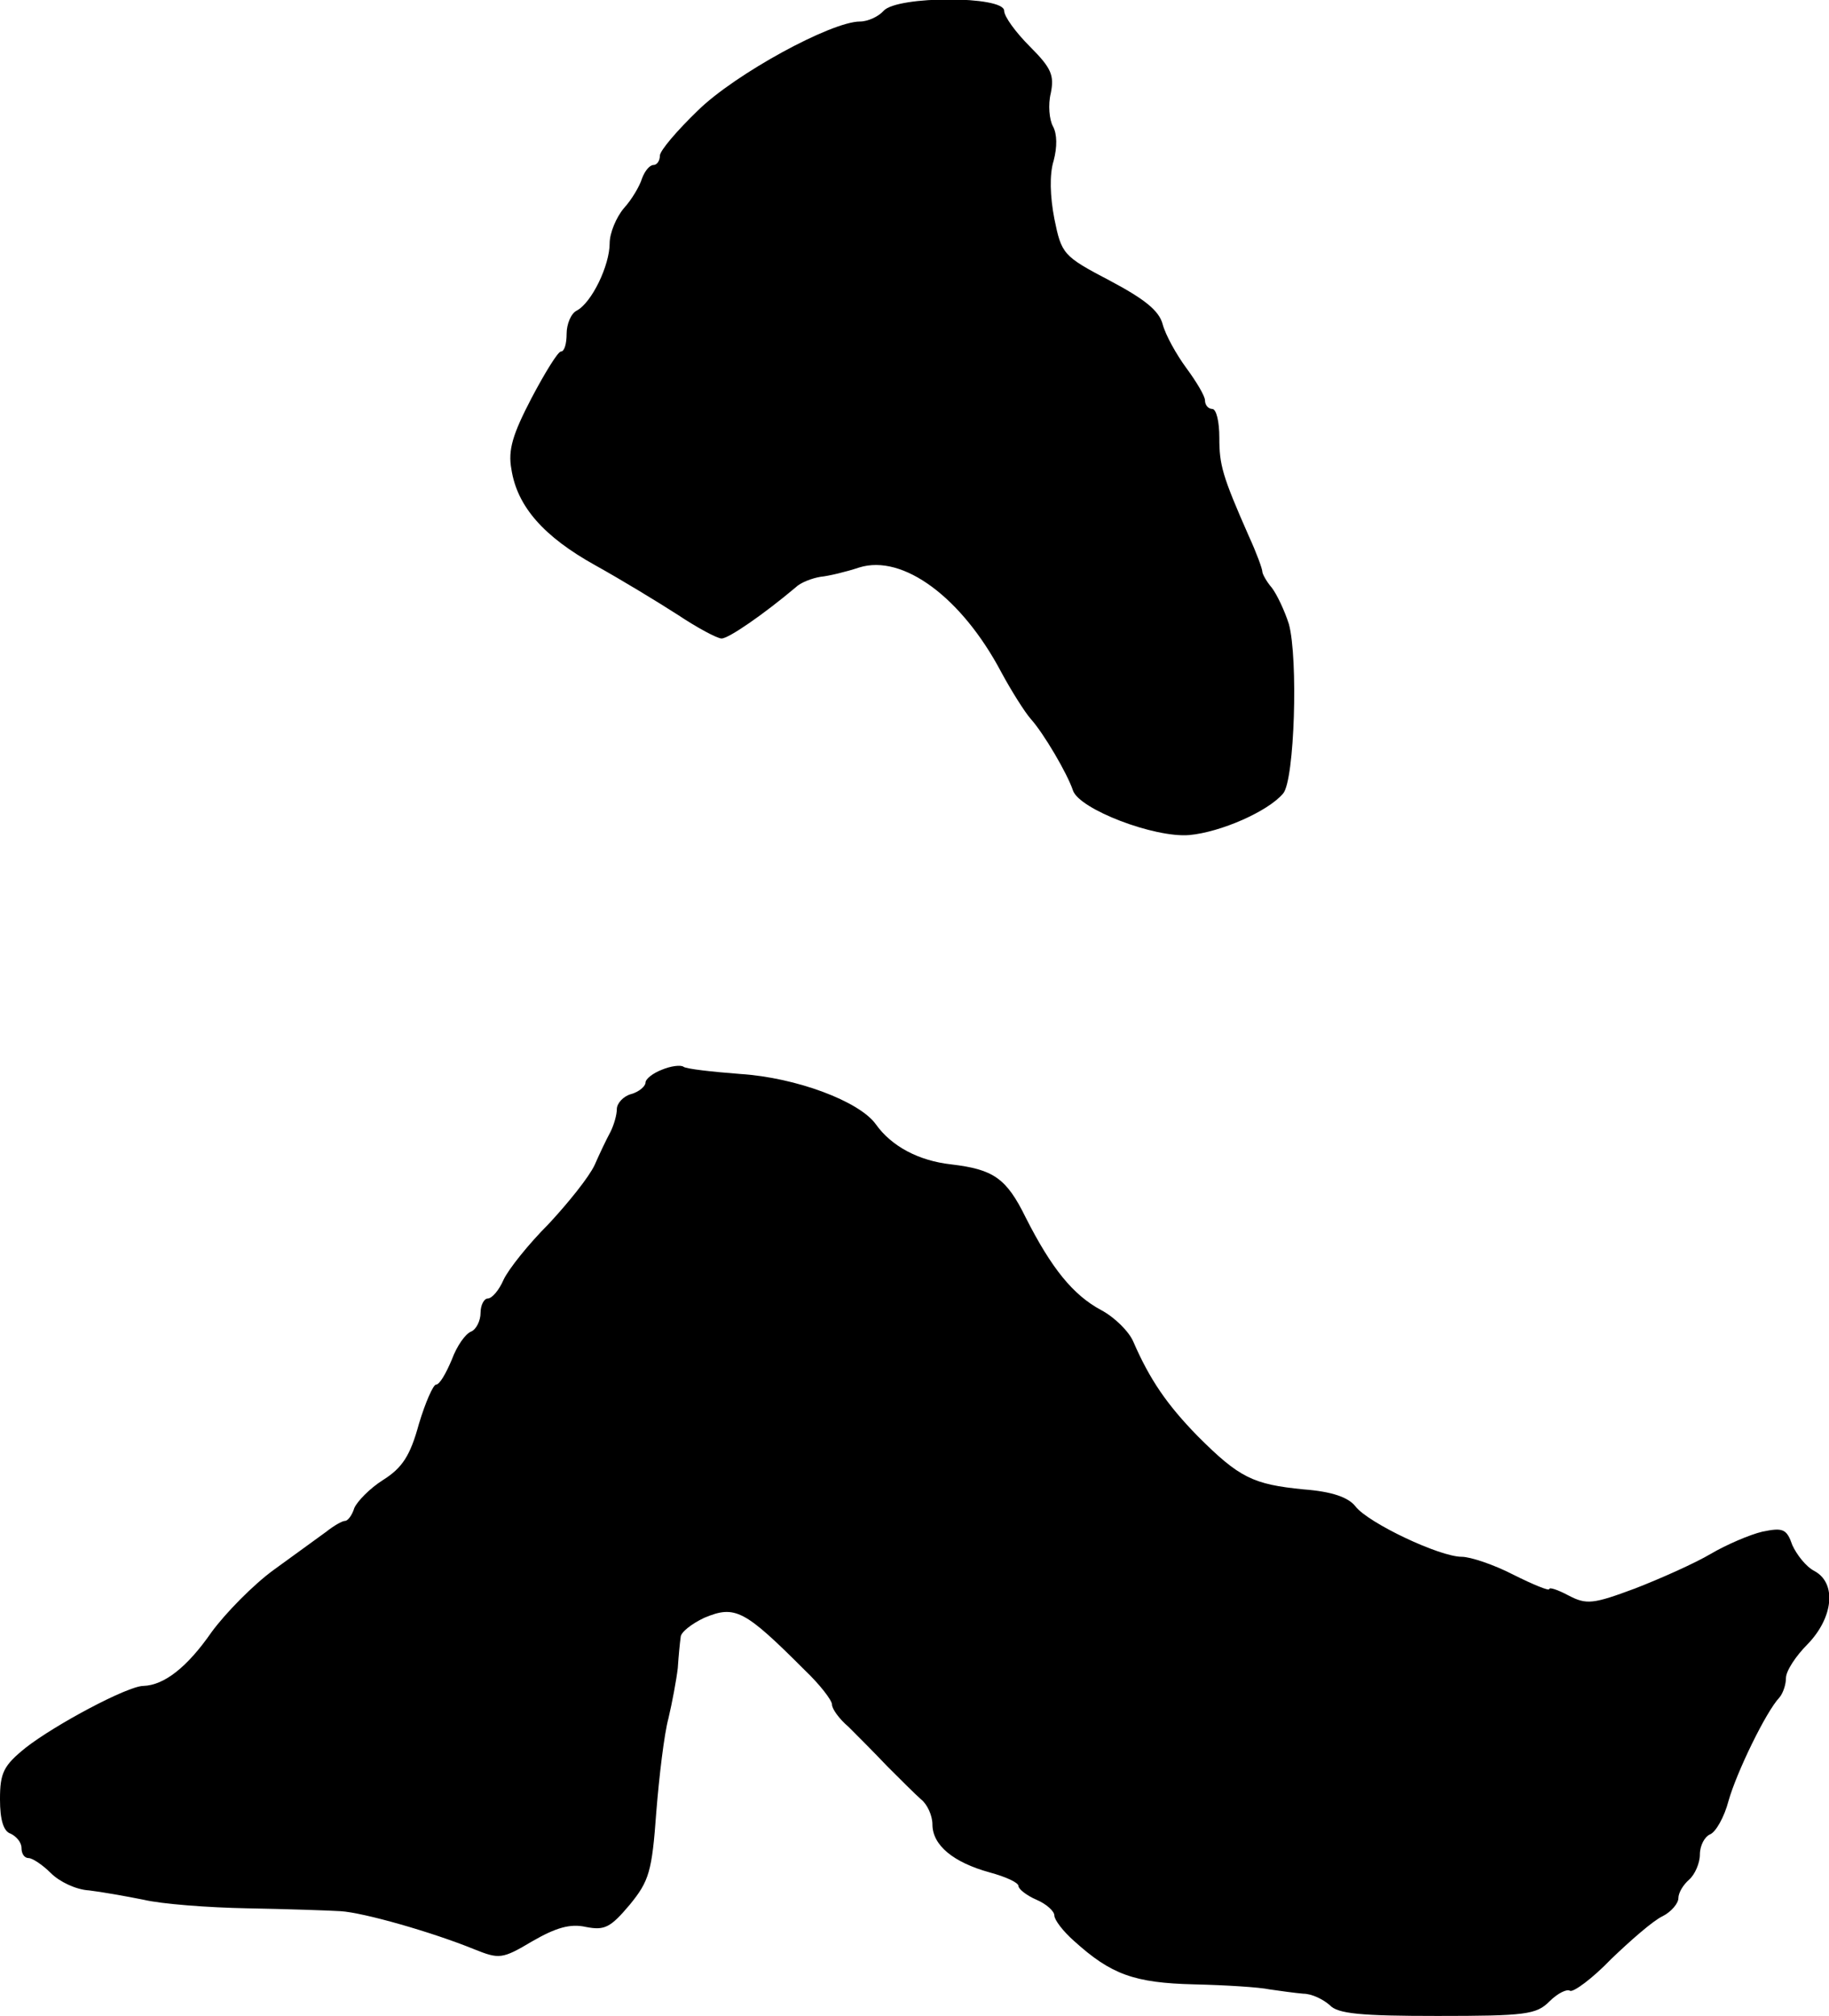
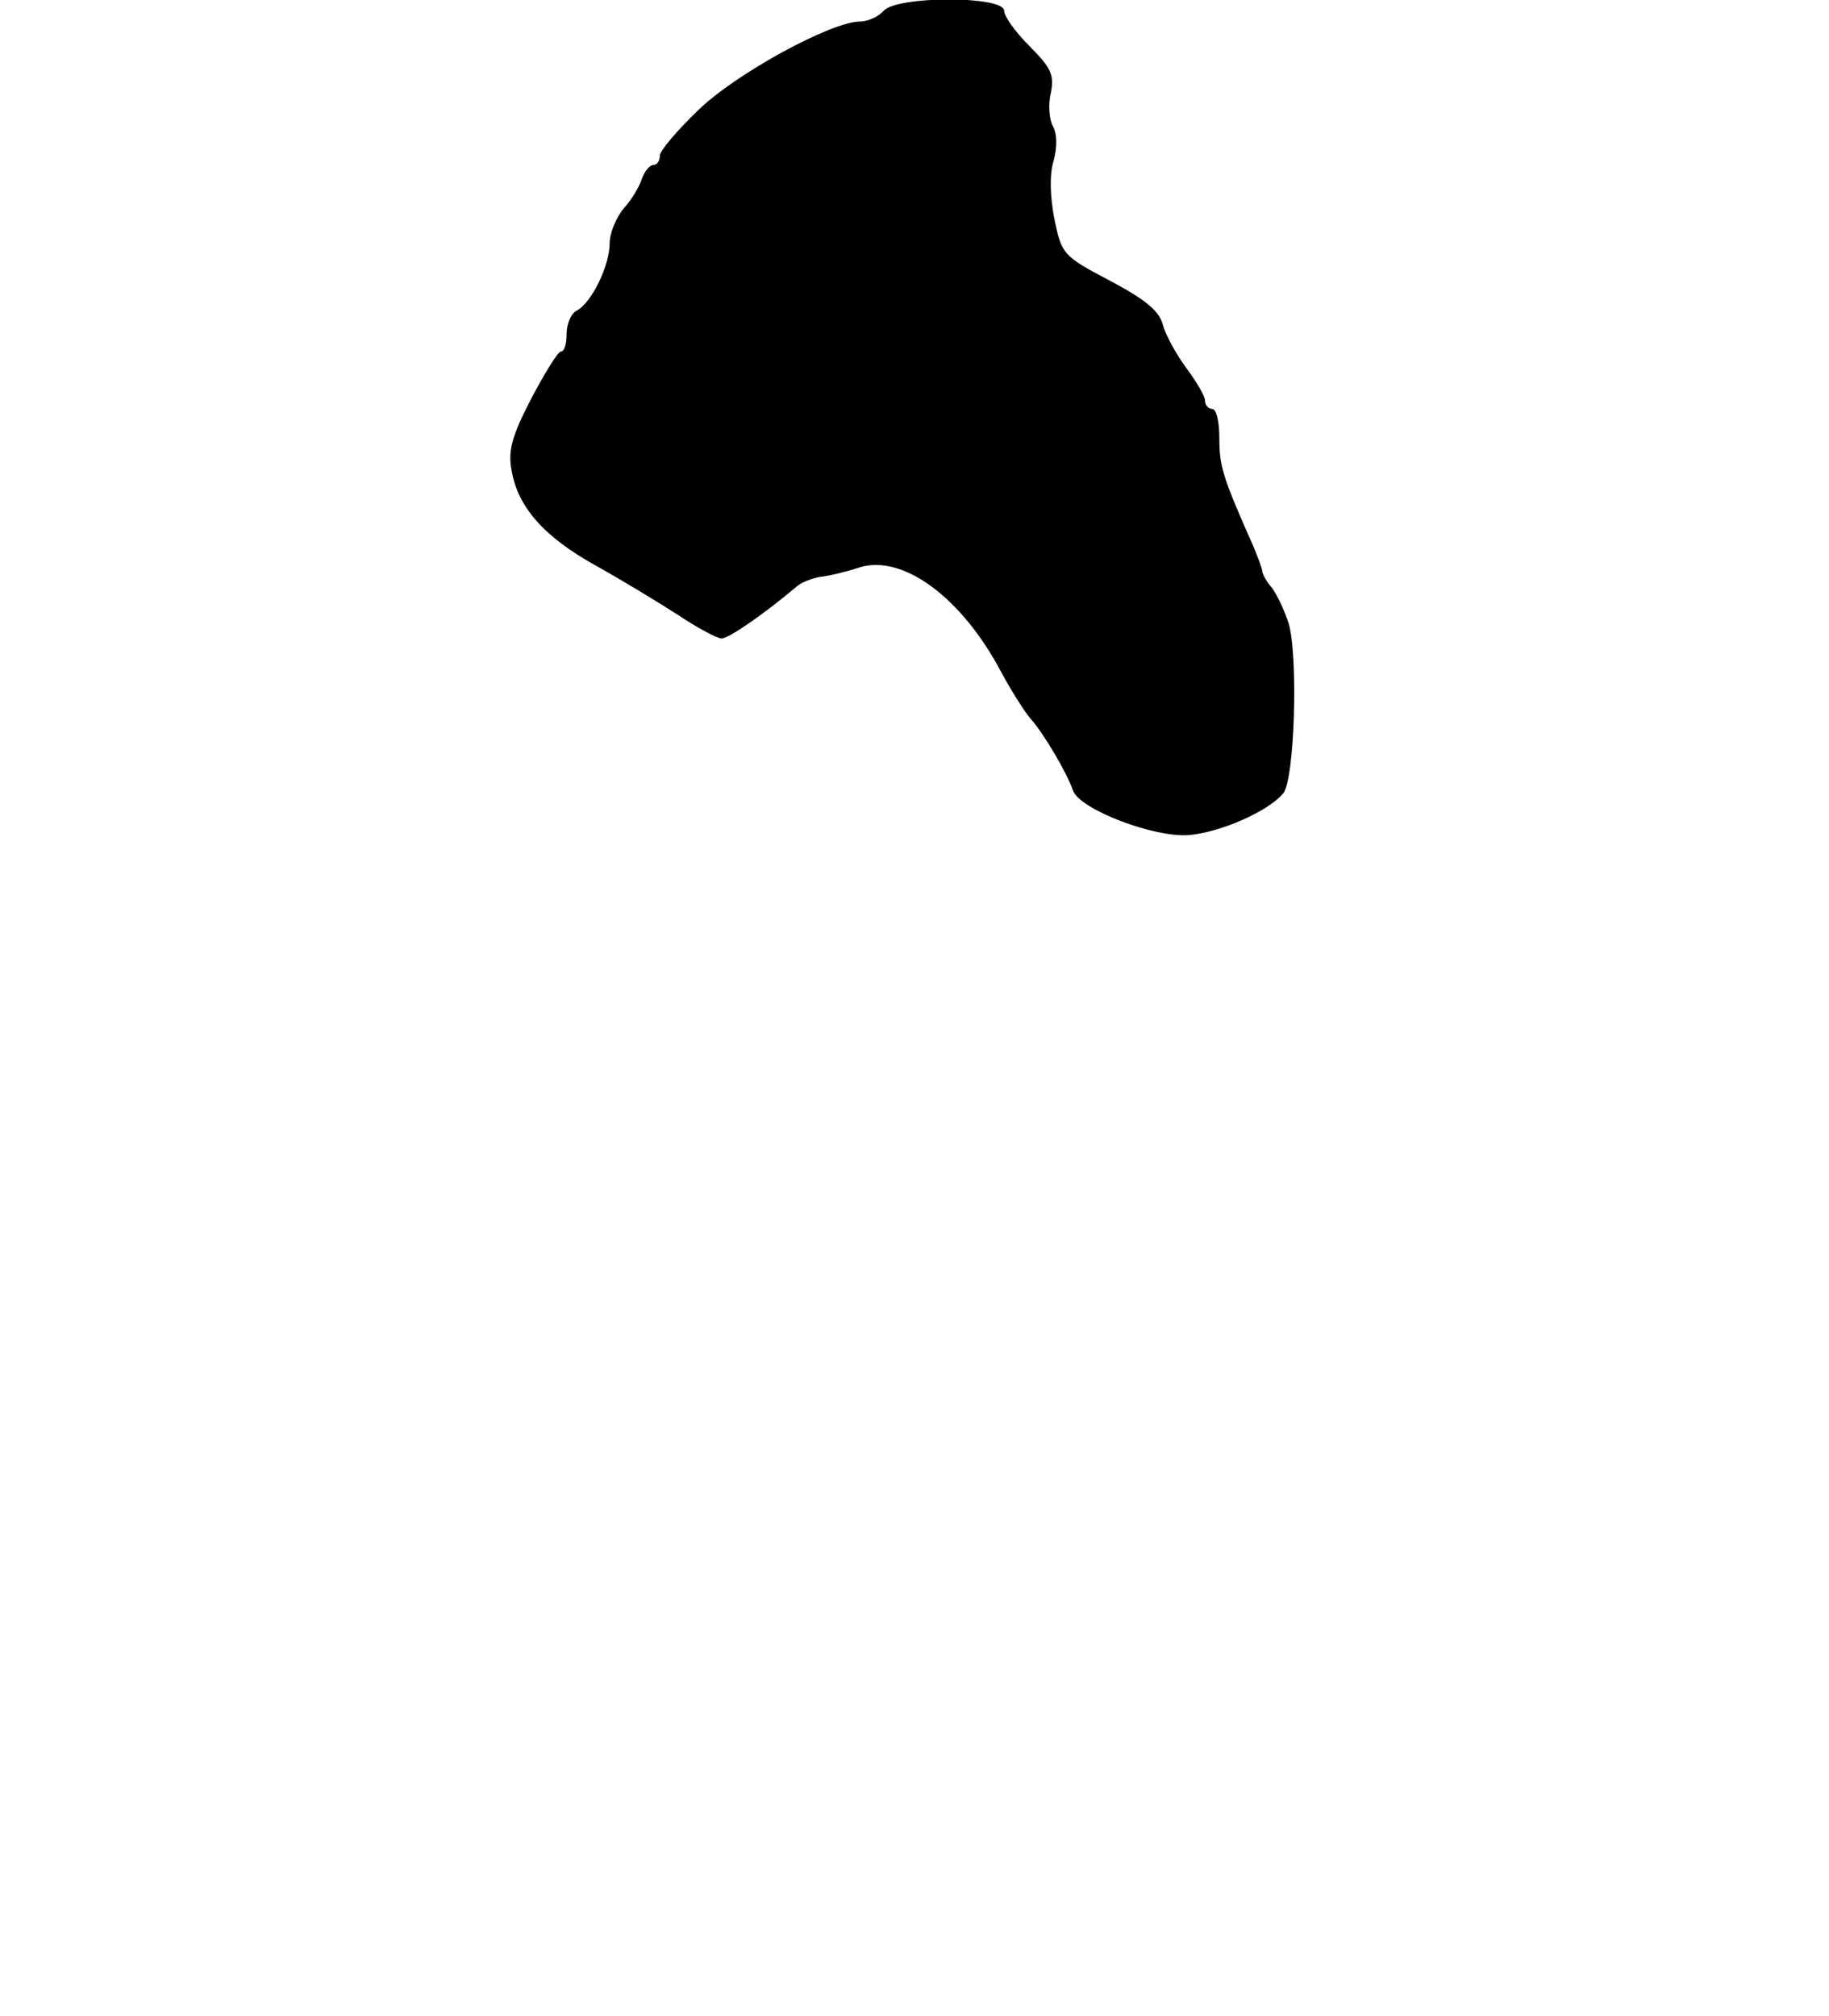
<svg xmlns="http://www.w3.org/2000/svg" version="1.0" width="255pt" height="281pt" viewBox="0 0 255 281" preserveAspectRatio="xMidYMid meet">
  <g transform="translate(0,281) scale(0.1,-0.1)" fill="#000000" stroke="none">
    <path d="M1232 2795 c-7 -8 -22 -15 -33 -15 -40 0 -174 -73 -226 -124 -29 -28 -53 -56 -53 -63 0 -7 -4 -13 -9 -13 -5 0 -12 -8 -16 -19 -3 -10 -14 -29 -25 -41 -11 -13 -20 -35 -20 -49 0 -31 -25 -83 -46 -94 -8 -4 -14 -19 -14 -32 0 -14 -3 -25 -8 -25 -4 0 -22 -29 -41 -65 -26 -50 -33 -72 -28 -99 8 -52 45 -94 117 -134 36 -20 87 -51 115 -69 27 -18 55 -33 61 -33 10 0 59 34 103 71 7 7 23 13 35 15 11 1 36 7 54 13 61 19 143 -42 198 -146 14 -26 33 -56 41 -65 18 -20 51 -76 59 -100 9 -26 113 -66 162 -62 44 4 110 33 131 58 16 19 21 188 8 236 -6 19 -17 42 -24 51 -7 8 -13 19 -13 22 0 4 -8 26 -19 50 -37 84 -41 99 -41 137 0 22 -4 40 -10 40 -5 0 -10 5 -10 12 0 6 -12 26 -26 45 -14 19 -29 46 -33 61 -5 19 -25 35 -74 61 -65 34 -67 37 -77 86 -6 31 -7 62 -1 81 5 19 5 37 -1 48 -5 9 -7 30 -3 46 5 25 1 35 -29 65 -20 20 -36 42 -36 50 0 21 -149 21 -168 0z" />
-     <path d="M923 1319 c-13 -5 -23 -13 -23 -18 0 -5 -9 -13 -20 -16 -11 -3 -20 -13 -20 -21 0 -8 -4 -22 -9 -32 -5 -9 -15 -30 -22 -46 -8 -17 -37 -53 -64 -82 -28 -28 -56 -63 -63 -78 -6 -14 -16 -26 -22 -26 -5 0 -10 -9 -10 -20 0 -11 -6 -23 -13 -26 -8 -3 -20 -20 -27 -39 -8 -19 -17 -35 -22 -35 -4 0 -15 -25 -24 -55 -12 -44 -23 -61 -50 -78 -19 -12 -36 -30 -40 -39 -3 -10 -9 -18 -13 -18 -4 0 -16 -7 -26 -15 -11 -8 -44 -32 -73 -53 -29 -21 -68 -61 -87 -87 -34 -49 -66 -74 -95 -75 -22 0 -123 -54 -164 -86 -31 -25 -36 -35 -36 -72 0 -29 5 -45 15 -48 8 -4 15 -12 15 -20 0 -8 4 -14 10 -14 5 0 19 -9 31 -21 12 -12 35 -23 53 -24 17 -2 51 -8 76 -13 25 -6 90 -11 145 -12 55 -1 114 -3 130 -4 32 -2 127 -29 186 -53 35 -14 39 -14 81 11 33 19 53 25 75 20 26 -5 34 -1 61 31 27 33 31 46 37 129 4 50 11 109 17 131 5 21 11 53 13 70 1 16 3 36 4 43 0 7 16 19 33 27 43 18 56 11 140 -73 21 -20 38 -42 38 -48 0 -6 10 -20 23 -31 12 -12 36 -36 54 -55 18 -18 39 -39 47 -46 9 -7 16 -23 16 -35 0 -29 29 -53 80 -67 22 -6 40 -14 40 -19 0 -4 11 -13 25 -19 14 -6 25 -16 25 -22 0 -6 12 -22 28 -36 51 -46 83 -58 167 -60 44 -1 91 -4 105 -7 14 -2 35 -5 47 -6 12 0 28 -8 37 -16 11 -12 43 -15 150 -15 123 0 138 2 156 20 12 12 25 18 29 15 5 -2 31 17 57 44 27 26 59 54 72 60 12 6 22 18 22 25 0 8 7 19 15 26 8 7 15 23 15 35 0 13 7 25 14 28 8 3 20 24 26 47 11 39 52 124 71 144 5 6 9 18 9 27 0 10 14 31 30 47 36 37 41 85 10 102 -12 6 -25 23 -31 36 -8 23 -13 25 -42 19 -17 -4 -50 -18 -72 -31 -22 -13 -69 -34 -105 -48 -59 -22 -68 -23 -93 -10 -15 8 -27 12 -27 9 0 -3 -22 6 -50 20 -27 14 -60 25 -72 25 -31 0 -130 47 -148 70 -10 13 -33 21 -73 24 -70 7 -89 16 -147 74 -43 44 -67 79 -90 132 -6 14 -26 34 -45 44 -39 21 -69 58 -105 129 -27 55 -45 67 -104 74 -45 5 -83 25 -105 56 -23 32 -111 65 -189 70 -39 3 -75 7 -79 10 -4 3 -18 1 -30 -4z" />
  </g>
</svg>